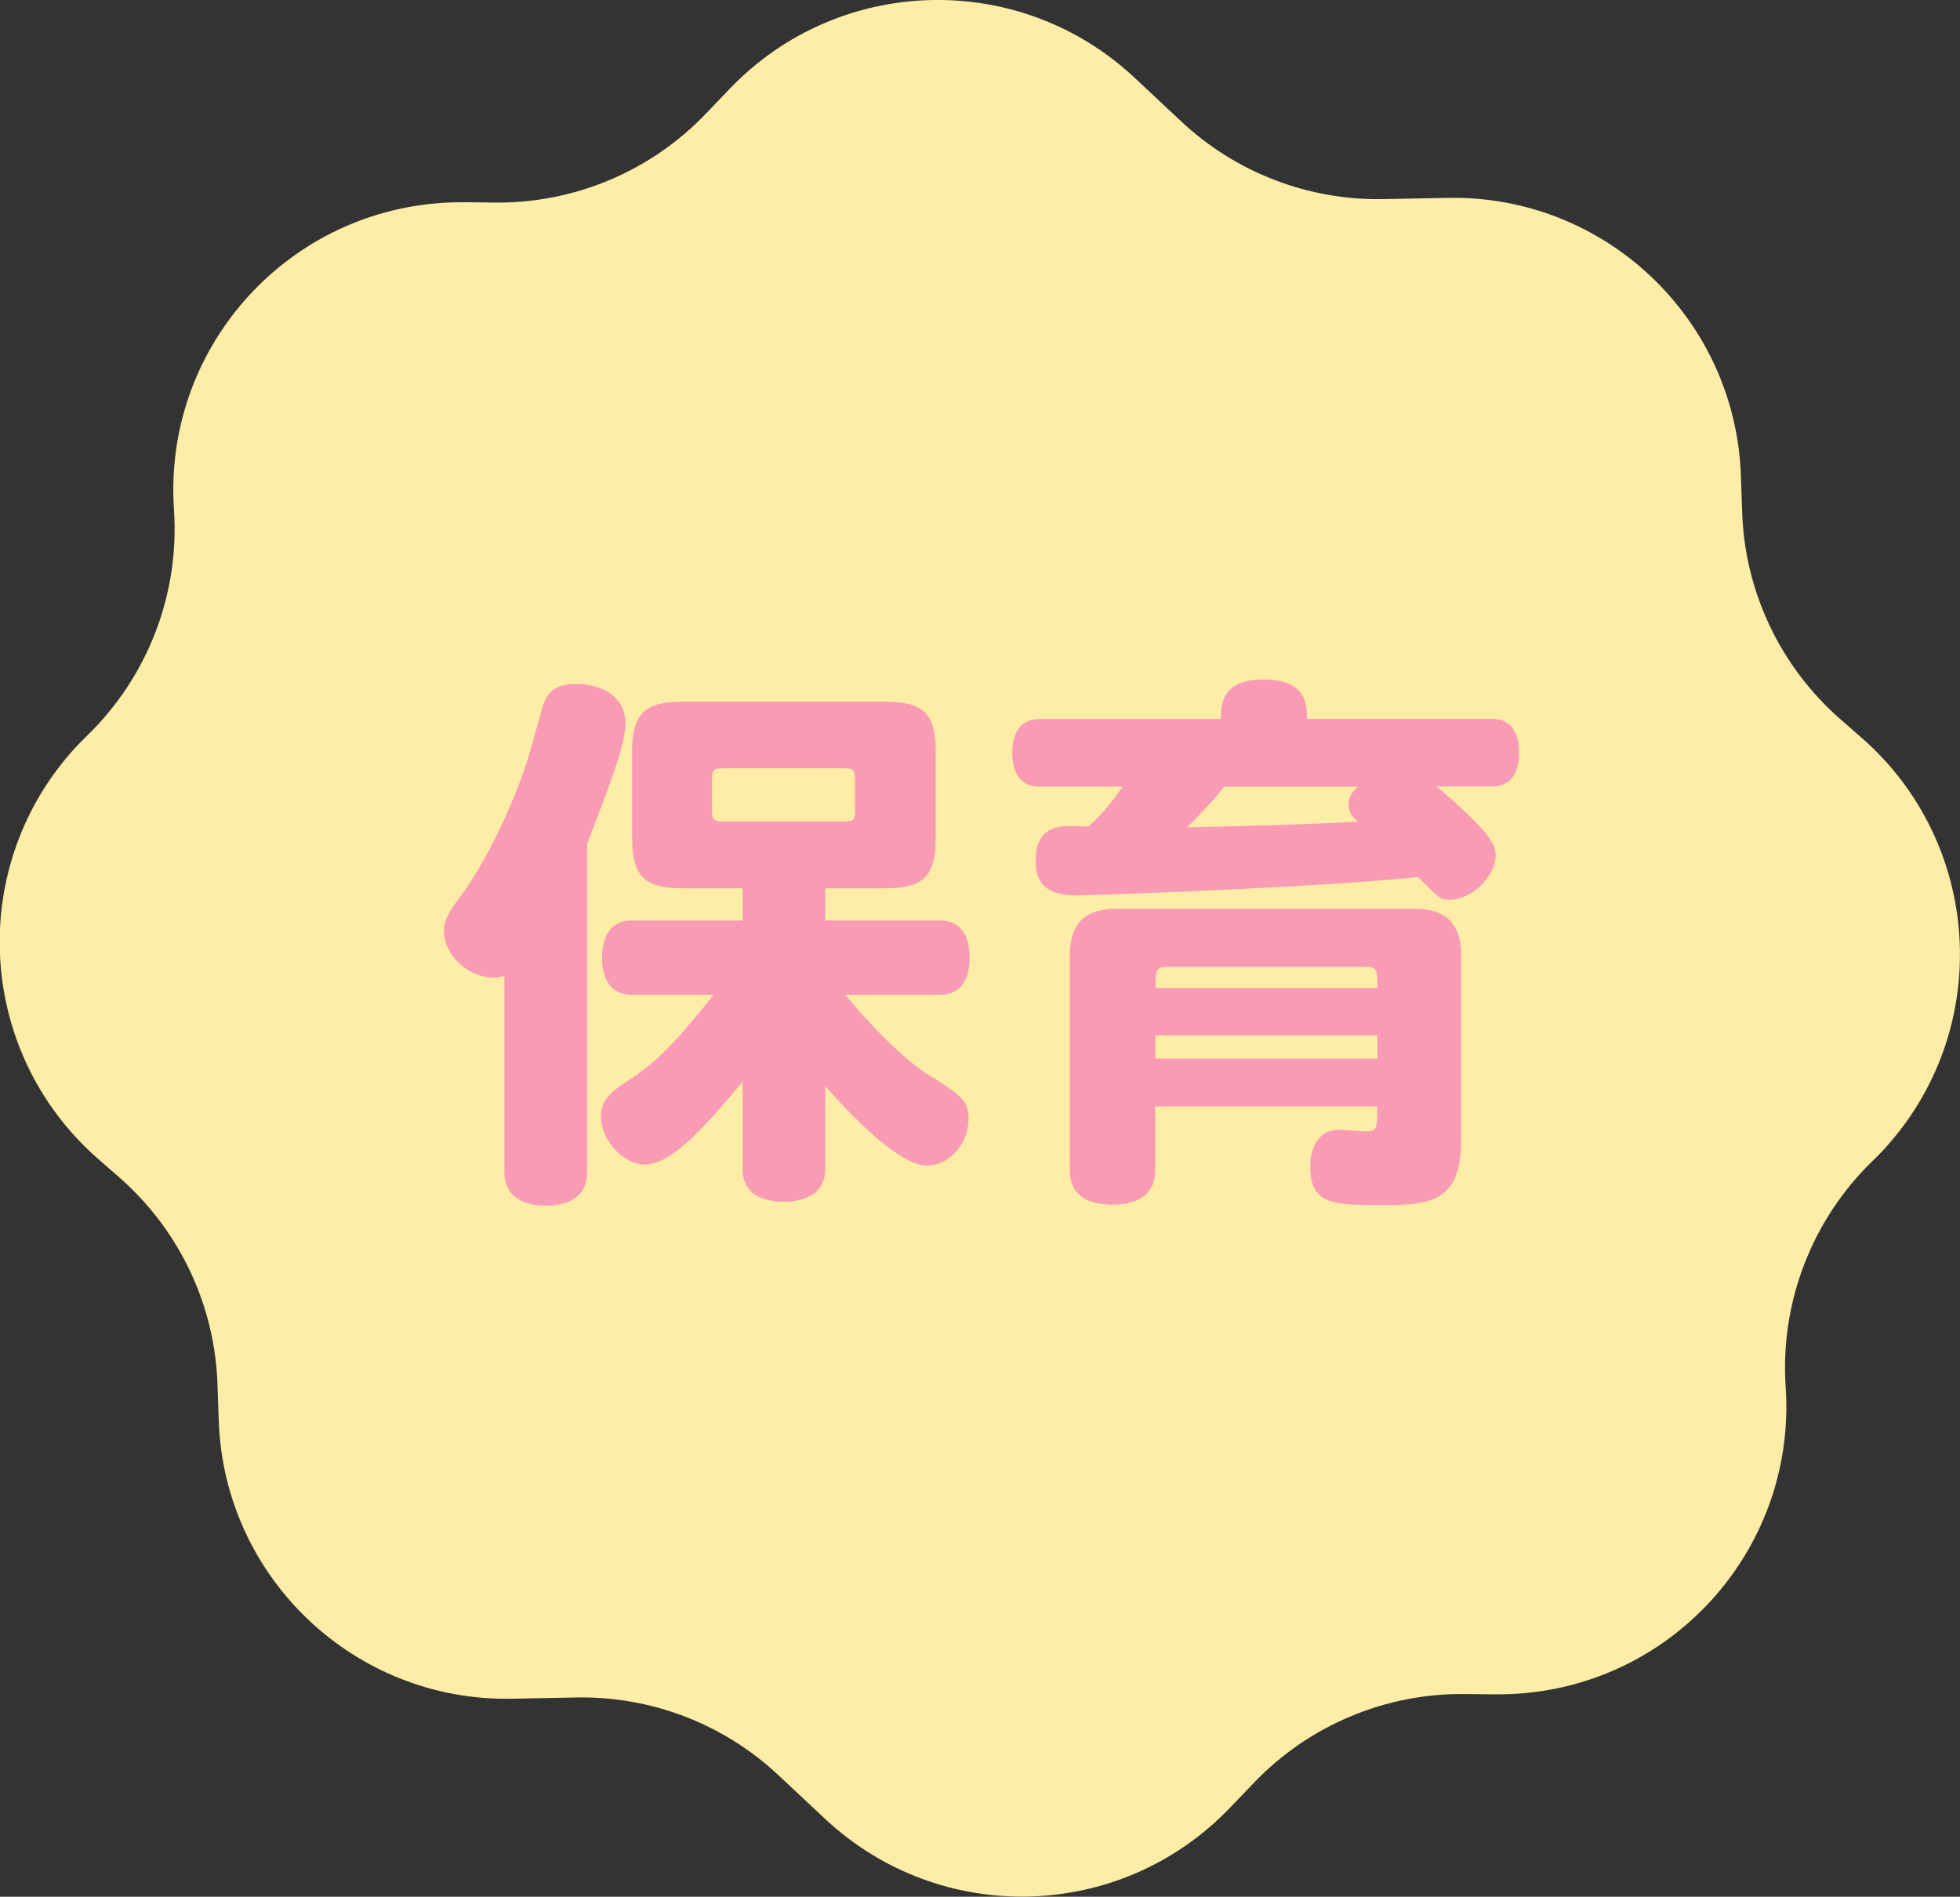
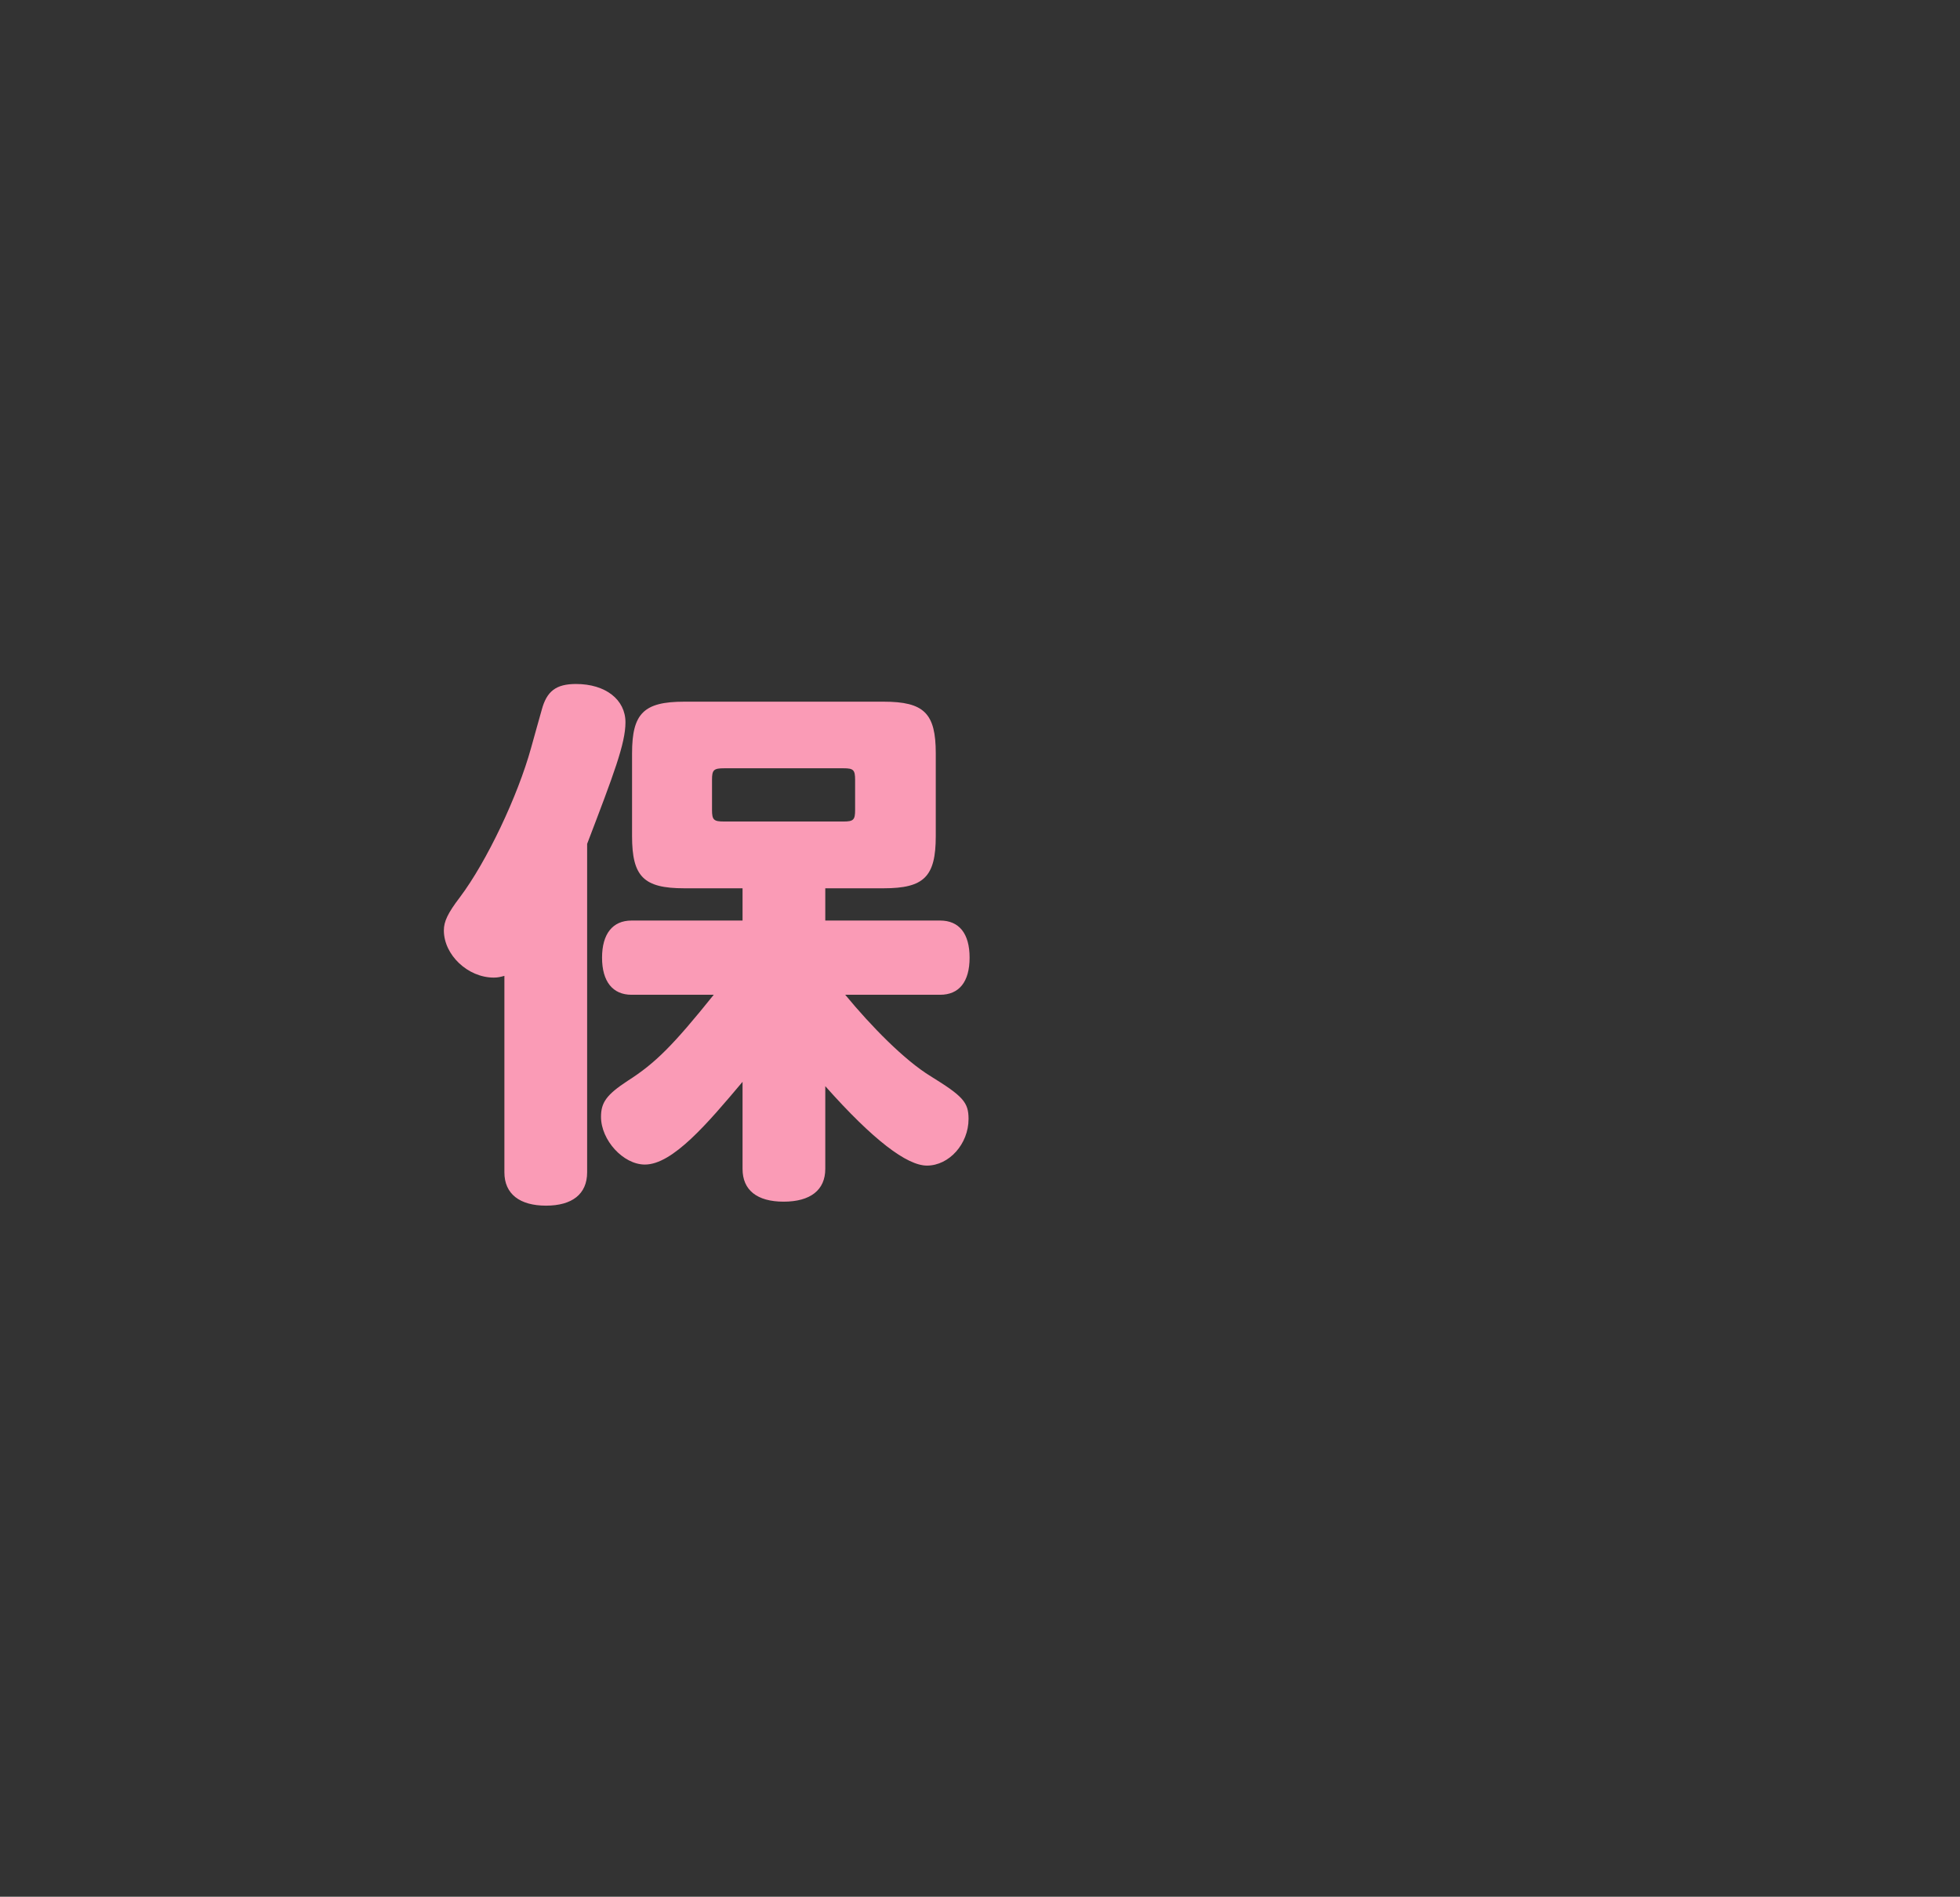
<svg xmlns="http://www.w3.org/2000/svg" id="_レイヤー_2" data-name="レイヤー 2" viewBox="0 0 113 109.37">
  <rect x="0" y="0" width="113" height="109.37" fill="#333333" stroke="none" />
  <defs>
    <style>
      .cls-1 {
        fill: #fdeda7;
      }

      .cls-1, .cls-2 {
        stroke-width: 0px;
      }

      .cls-3 {
        isolation: isolate;
      }

      .cls-2 {
        fill: #fa9bb6;
      }
    </style>
  </defs>
  <g id="_レイヤー_1-2" data-name="レイヤー 1">
    <g id="_グループ_10" data-name="グループ 10">
-       <path id="_多角形_6" data-name="多角形 6" class="cls-1" d="M83.44,11.41c9.09-.19,16.64,6.98,16.93,16.07l.07,2.02c.14,4.59,2.19,8.92,5.64,11.95l1.27,1.11c6.89,6.05,7.57,16.54,1.52,23.43-.29.33-.6.66-.92.96h0c-3.5,3.4-5.33,8.17-5,13.03h0c.62,9.15-6.29,17.06-15.44,17.68-.44.03-.89.04-1.33.04l-1.69-.02c-4.59-.06-9.01,1.79-12.19,5.11l-1.4,1.46c-6.3,6.57-16.7,6.84-23.34.62l-2.67-2.5c-3.16-2.97-7.36-4.58-11.69-4.49l-3.66.07c-9.09.19-16.64-6.98-16.93-16.07l-.07-2.02c-.14-4.59-2.19-8.92-5.64-11.95l-1.27-1.11c-6.89-6.05-7.57-16.54-1.52-23.43.29-.33.6-.65.92-.96h0c3.5-3.4,5.33-8.17,5-13.03h0c-.62-9.15,6.29-17.06,15.44-17.68.44-.03.89-.04,1.33-.04l1.69.02c4.59.06,9.01-1.79,12.19-5.11l1.4-1.46c6.3-6.57,16.7-6.84,23.34-.62l2.67,2.5c3.16,2.97,7.36,4.58,11.69,4.49l3.66-.07Z" />
      <g id="_快適" data-name="快適" class="cls-3">
        <g class="cls-3">
          <path class="cls-2" d="M29.08,56.27c-.22.06-.38.1-.61.1-1.5,0-2.88-1.31-2.88-2.72,0-.51.22-.99.93-1.92,1.54-2.05,3.33-5.82,4.1-8.61.19-.67.45-1.63.61-2.18.29-1.09.83-1.5,1.98-1.5,1.7,0,2.85.9,2.85,2.21,0,1.22-.67,2.98-2.21,7.01v18.94c0,1.25-.86,1.92-2.37,1.92s-2.4-.67-2.4-1.92v-11.33ZM42.81,62.38c-2.02,2.4-4.03,4.77-5.63,4.77-1.25,0-2.53-1.41-2.53-2.75,0-.83.32-1.28,1.54-2.08,1.6-1.02,2.62-2.05,4.96-4.96h-4.74c-1.09,0-1.7-.77-1.7-2.14s.61-2.14,1.7-2.14h6.4v-1.86h-3.36c-2.34,0-3.01-.67-3.01-3.01v-4.77c0-2.3.67-2.98,3.01-2.98h11.49c2.34,0,3.01.67,3.01,2.98v4.77c0,2.34-.67,3.01-3.01,3.01h-3.36v1.86h6.62c1.09,0,1.7.74,1.7,2.14s-.61,2.14-1.7,2.14h-5.47c1.5,1.82,3.42,3.78,4.93,4.7,1.86,1.15,2.18,1.5,2.18,2.46,0,1.44-1.12,2.69-2.4,2.69-1.15,0-3.1-1.47-5.86-4.58v4.77c0,1.22-.86,1.89-2.4,1.89s-2.37-.67-2.37-1.89v-5.02ZM41.75,44.3c-.61,0-.7.1-.7.67v1.73c0,.58.1.67.7.67h6.88c.58,0,.67-.1.67-.67v-1.73c0-.58-.1-.67-.67-.67h-6.88Z" />
-           <path class="cls-2" d="M70.39,41.45c0-.77,0-2.27,2.46-2.27s2.5,1.44,2.5,2.27h10.69c.99,0,1.54.7,1.54,1.95s-.54,1.95-1.54,1.95h-3.2c2.85,2.46,3.39,3.23,3.39,3.97,0,1.22-1.38,2.56-2.66,2.56-.51,0-.54-.03-1.82-1.31-5.73.61-18.88,1.06-19.58,1.06-1.76,0-2.46-.58-2.46-1.98s.61-2.02,1.95-2.02c.32,0,.67.03,1.09.03.83-.74,1.34-1.41,1.98-2.3h-4.8c-1.02,0-1.57-.7-1.57-1.95s.54-1.95,1.57-1.95h10.46ZM84.24,65.55c.03,3.52-1.41,3.94-4.38,3.94s-4.32,0-4.32-2.21c0-1.34.64-2.14,1.66-2.14.26,0,1.28.1,1.5.1.7,0,.7-.16.7-1.44h-12.8v3.71c0,1.25-.86,1.95-2.46,1.95s-2.46-.67-2.46-1.95v-12.42c0-1.82.86-2.69,2.69-2.69h17.18c1.82,0,2.69.86,2.69,2.69v10.46ZM79.41,56.97c0-1.02,0-1.22-.7-1.22h-11.39c-.7,0-.7.19-.7,1.22h12.8ZM79.41,61.04v-1.34h-12.8v1.34h12.8ZM70.58,45.36c-.48.64-1.57,1.79-2.14,2.34,3.62-.06,6.66-.16,9.85-.32-.38-.32-.54-.61-.54-.99s.16-.7.54-1.02h-7.71Z" />
        </g>
      </g>
    </g>
  </g>
</svg>